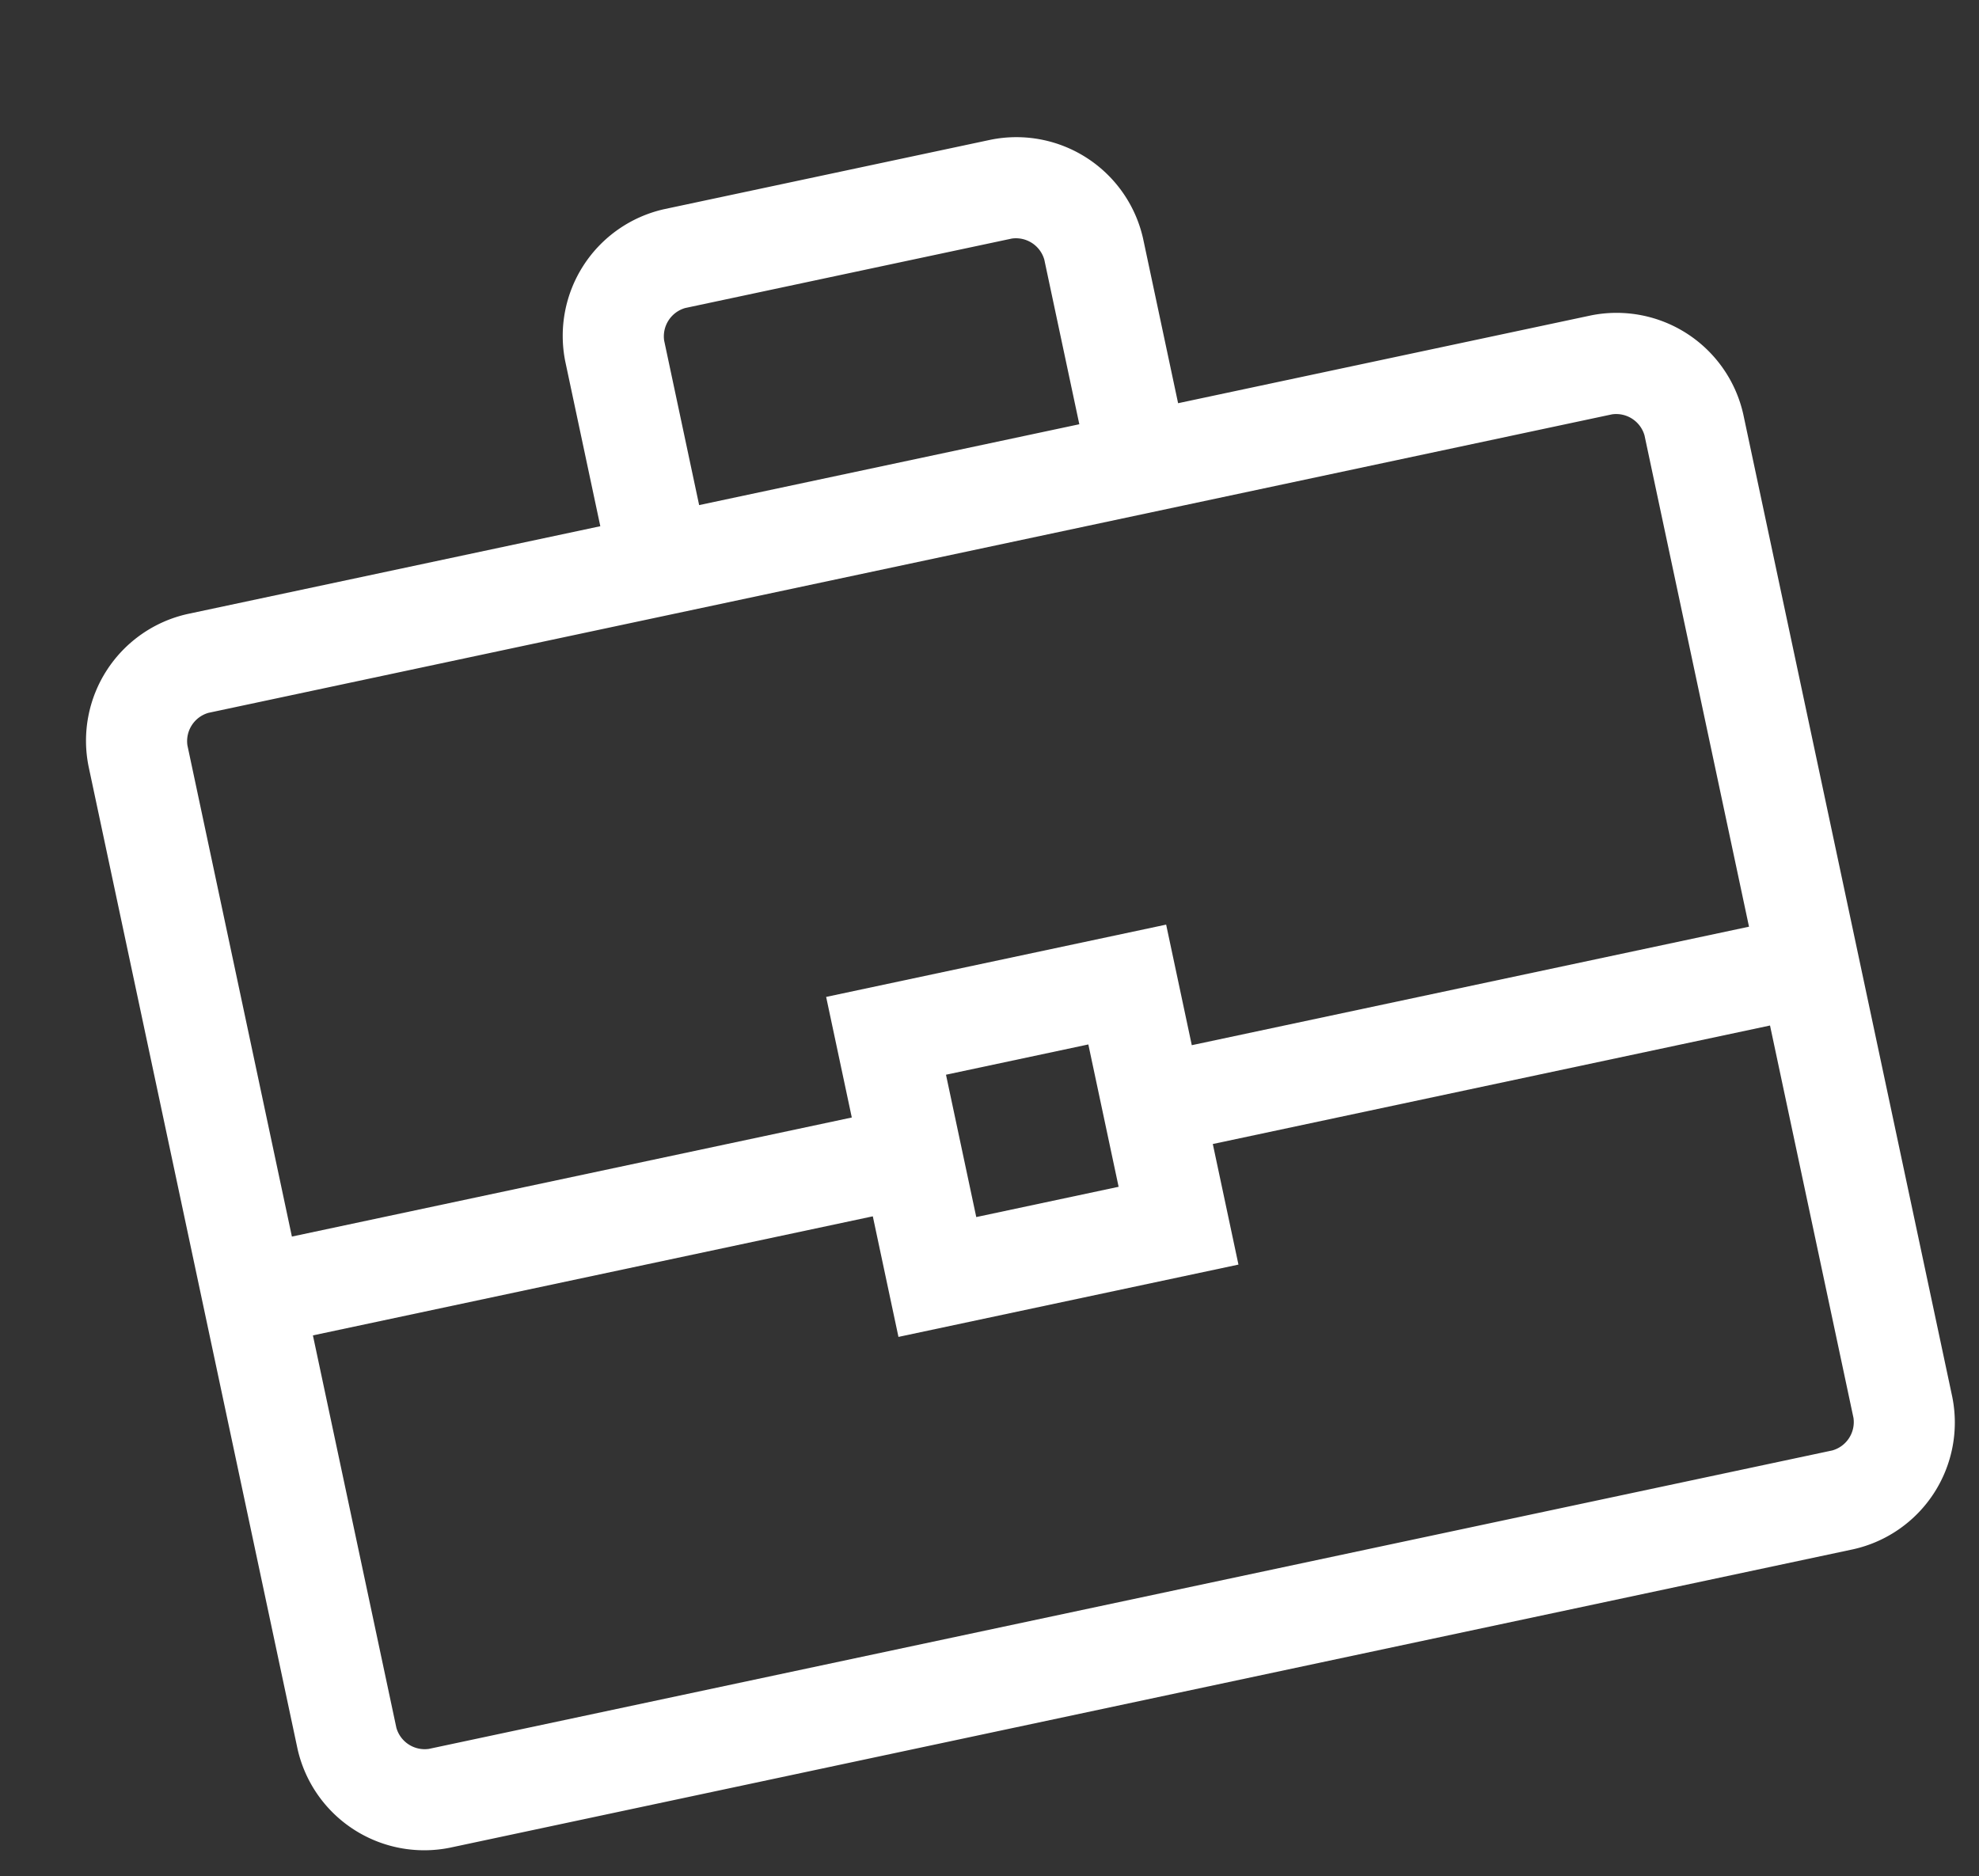
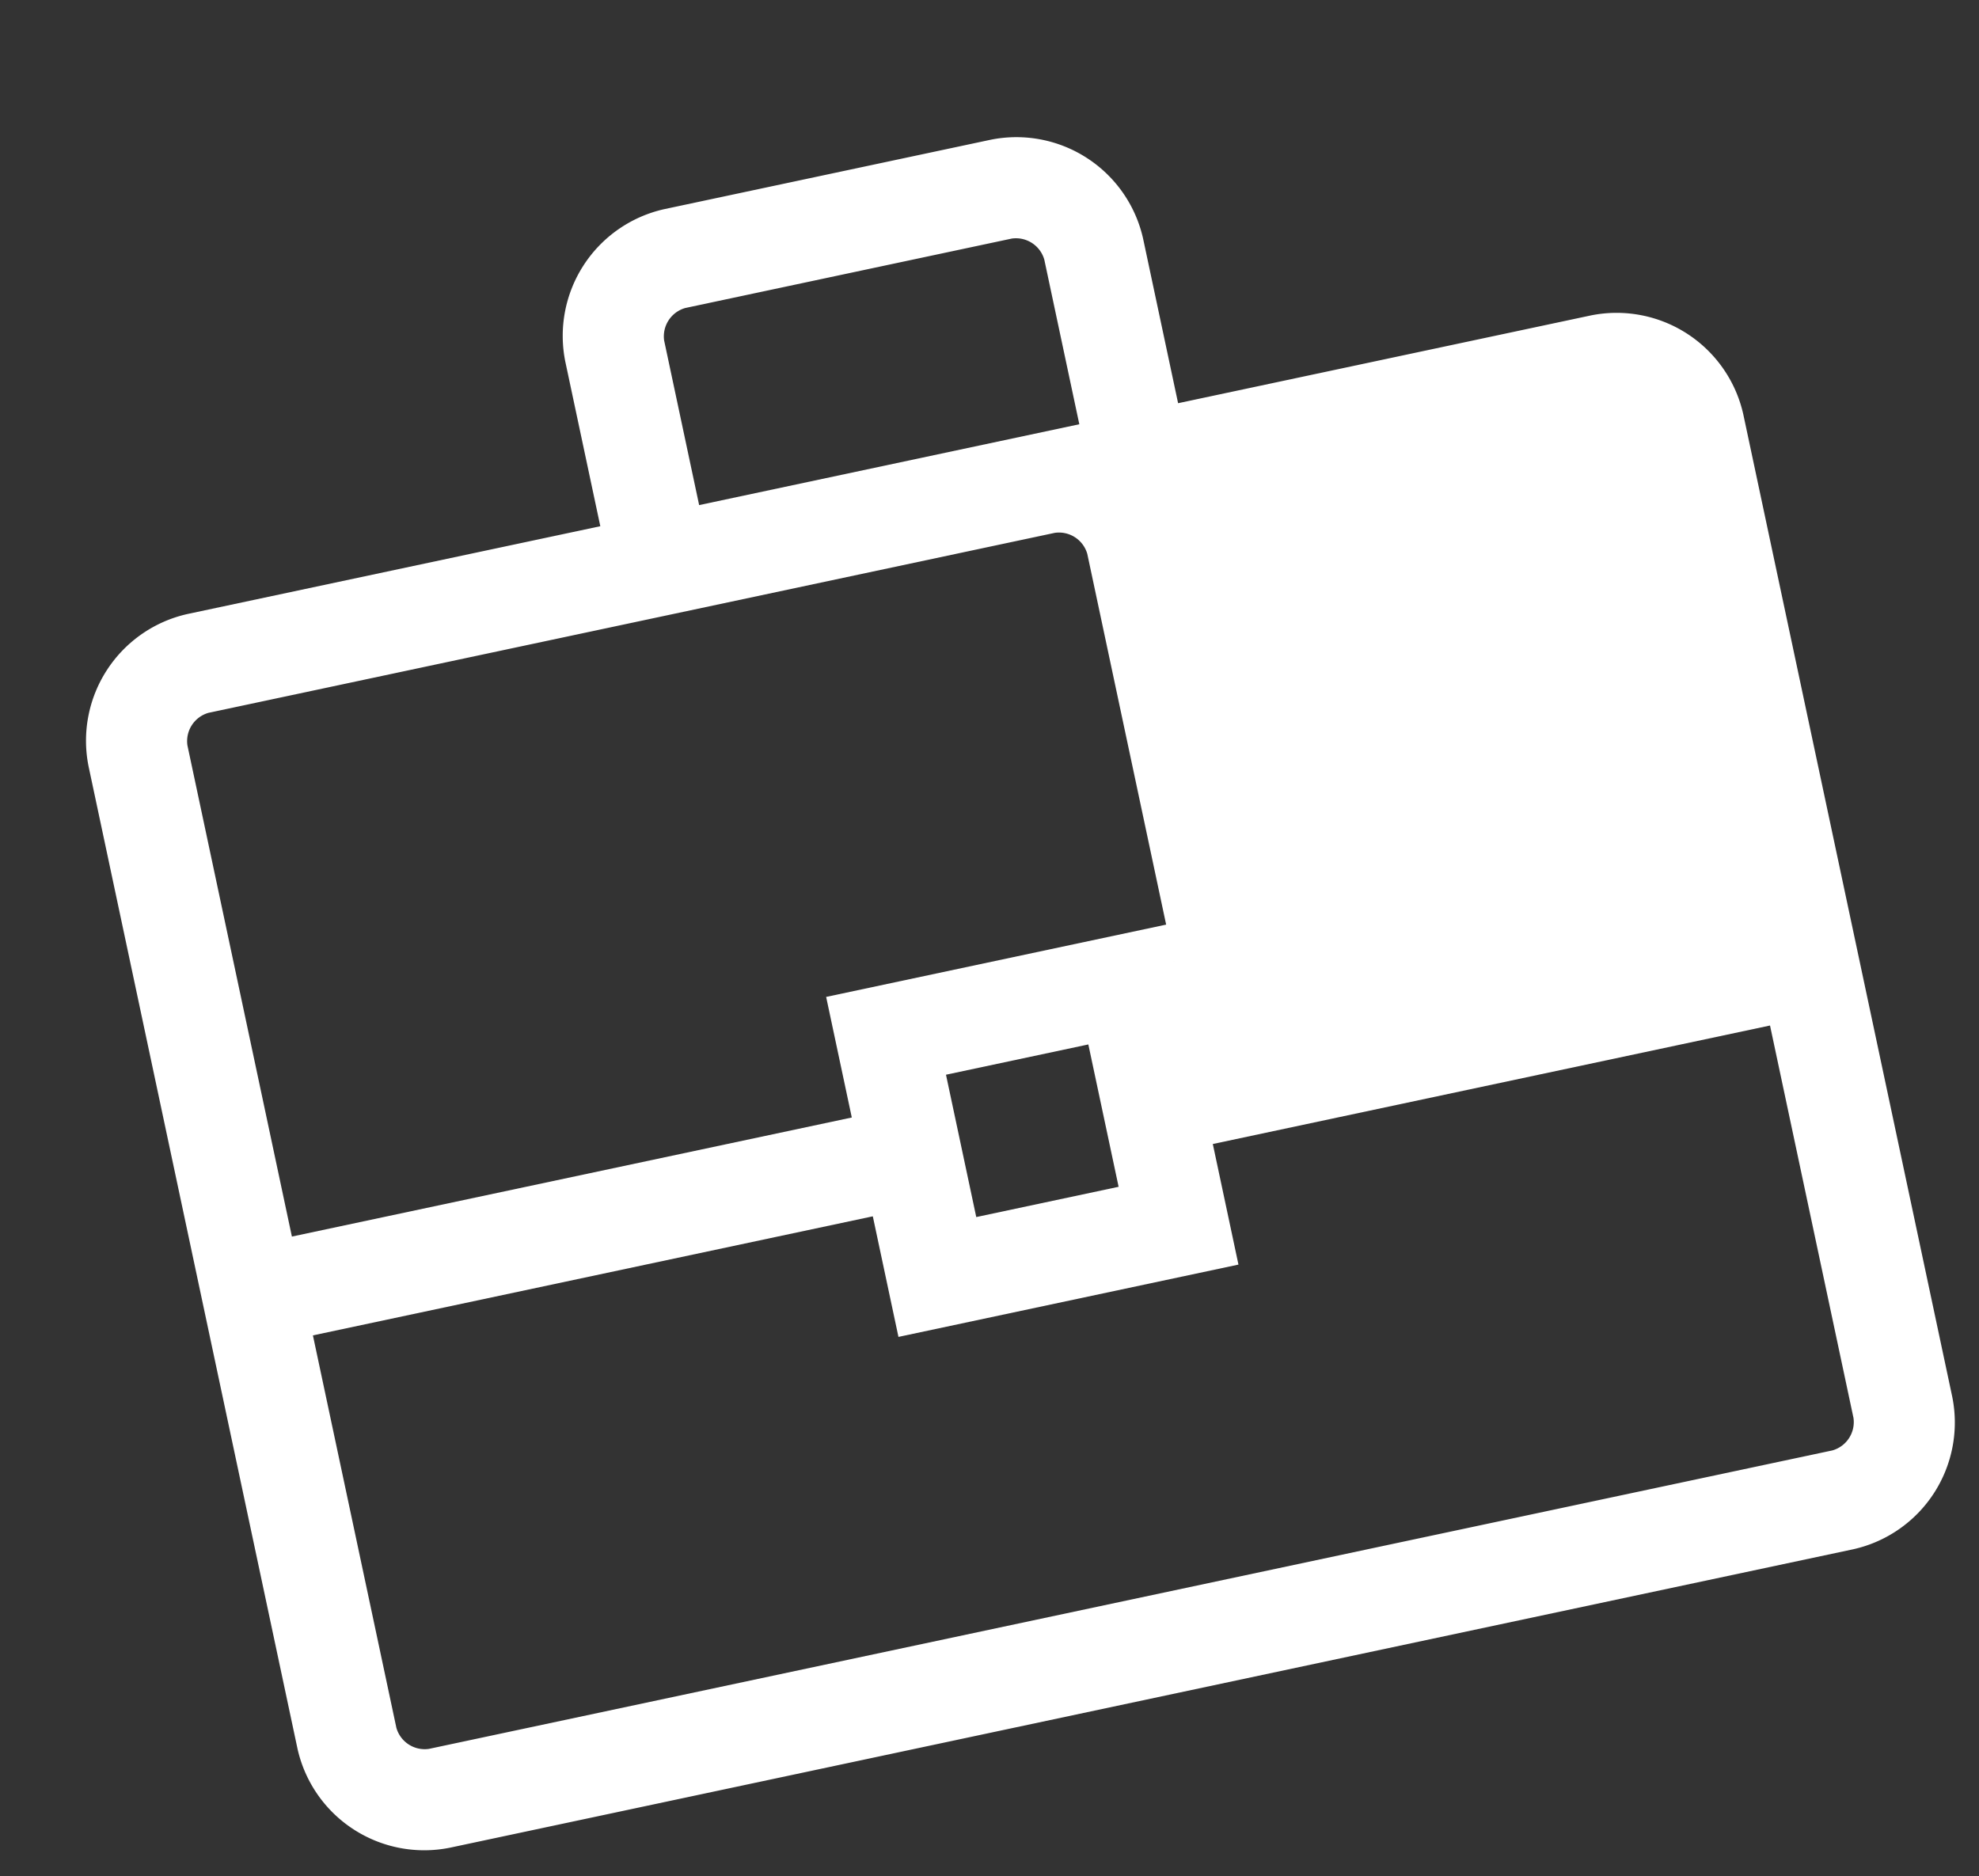
<svg xmlns="http://www.w3.org/2000/svg" width="63.495" height="60.194" viewBox="0 0 63.495 60.194">
  <rect x="0" y="0" width="63.495" height="60.194" fill="#333333" stroke="none" />
-   <path id="business_center_FILL0_wght300_GRAD0_opsz48" d="M104.122,266A4.167,4.167,0,0,1,100,261.882V229.646a4.167,4.167,0,0,1,4.121-4.121h13.544v-5.4A4.167,4.167,0,0,1,121.787,216H132.5a4.167,4.167,0,0,1,4.121,4.121v5.4h13.544a4.167,4.167,0,0,1,4.121,4.121v32.236A4.167,4.167,0,0,1,150.166,266Zm16.786-40.478H133.38v-5.4a.946.946,0,0,0-.879-.879H121.787a.946.946,0,0,0-.879.879Zm30.137,23.483h-18.28v3.956H121.611v-3.956H103.243v12.874a.945.945,0,0,0,.879.879h46.044a.945.945,0,0,0,.879-.879Zm-26.192.714h4.67v-4.67h-4.67Zm-21.61-3.956h18.368v-3.956h11.154v3.956h18.28V229.646a.945.945,0,0,0-.879-.879H104.122a.945.945,0,0,0-.879.879v16.121ZM127.144,247.388Z" transform="matrix(0.978, -0.208, 0.208, 0.978, -142.725, -179.205)" fill="#fff" />
+   <path id="business_center_FILL0_wght300_GRAD0_opsz48" d="M104.122,266A4.167,4.167,0,0,1,100,261.882V229.646a4.167,4.167,0,0,1,4.121-4.121h13.544v-5.4A4.167,4.167,0,0,1,121.787,216H132.5a4.167,4.167,0,0,1,4.121,4.121v5.4h13.544a4.167,4.167,0,0,1,4.121,4.121v32.236A4.167,4.167,0,0,1,150.166,266Zm16.786-40.478H133.38v-5.4a.946.946,0,0,0-.879-.879H121.787a.946.946,0,0,0-.879.879Zm30.137,23.483h-18.28v3.956H121.611v-3.956H103.243v12.874a.945.945,0,0,0,.879.879h46.044a.945.945,0,0,0,.879-.879Zm-26.192.714h4.67v-4.67h-4.67Zm-21.61-3.956h18.368v-3.956h11.154v3.956V229.646a.945.945,0,0,0-.879-.879H104.122a.945.945,0,0,0-.879.879v16.121ZM127.144,247.388Z" transform="matrix(0.978, -0.208, 0.208, 0.978, -142.725, -179.205)" fill="#fff" />
</svg>